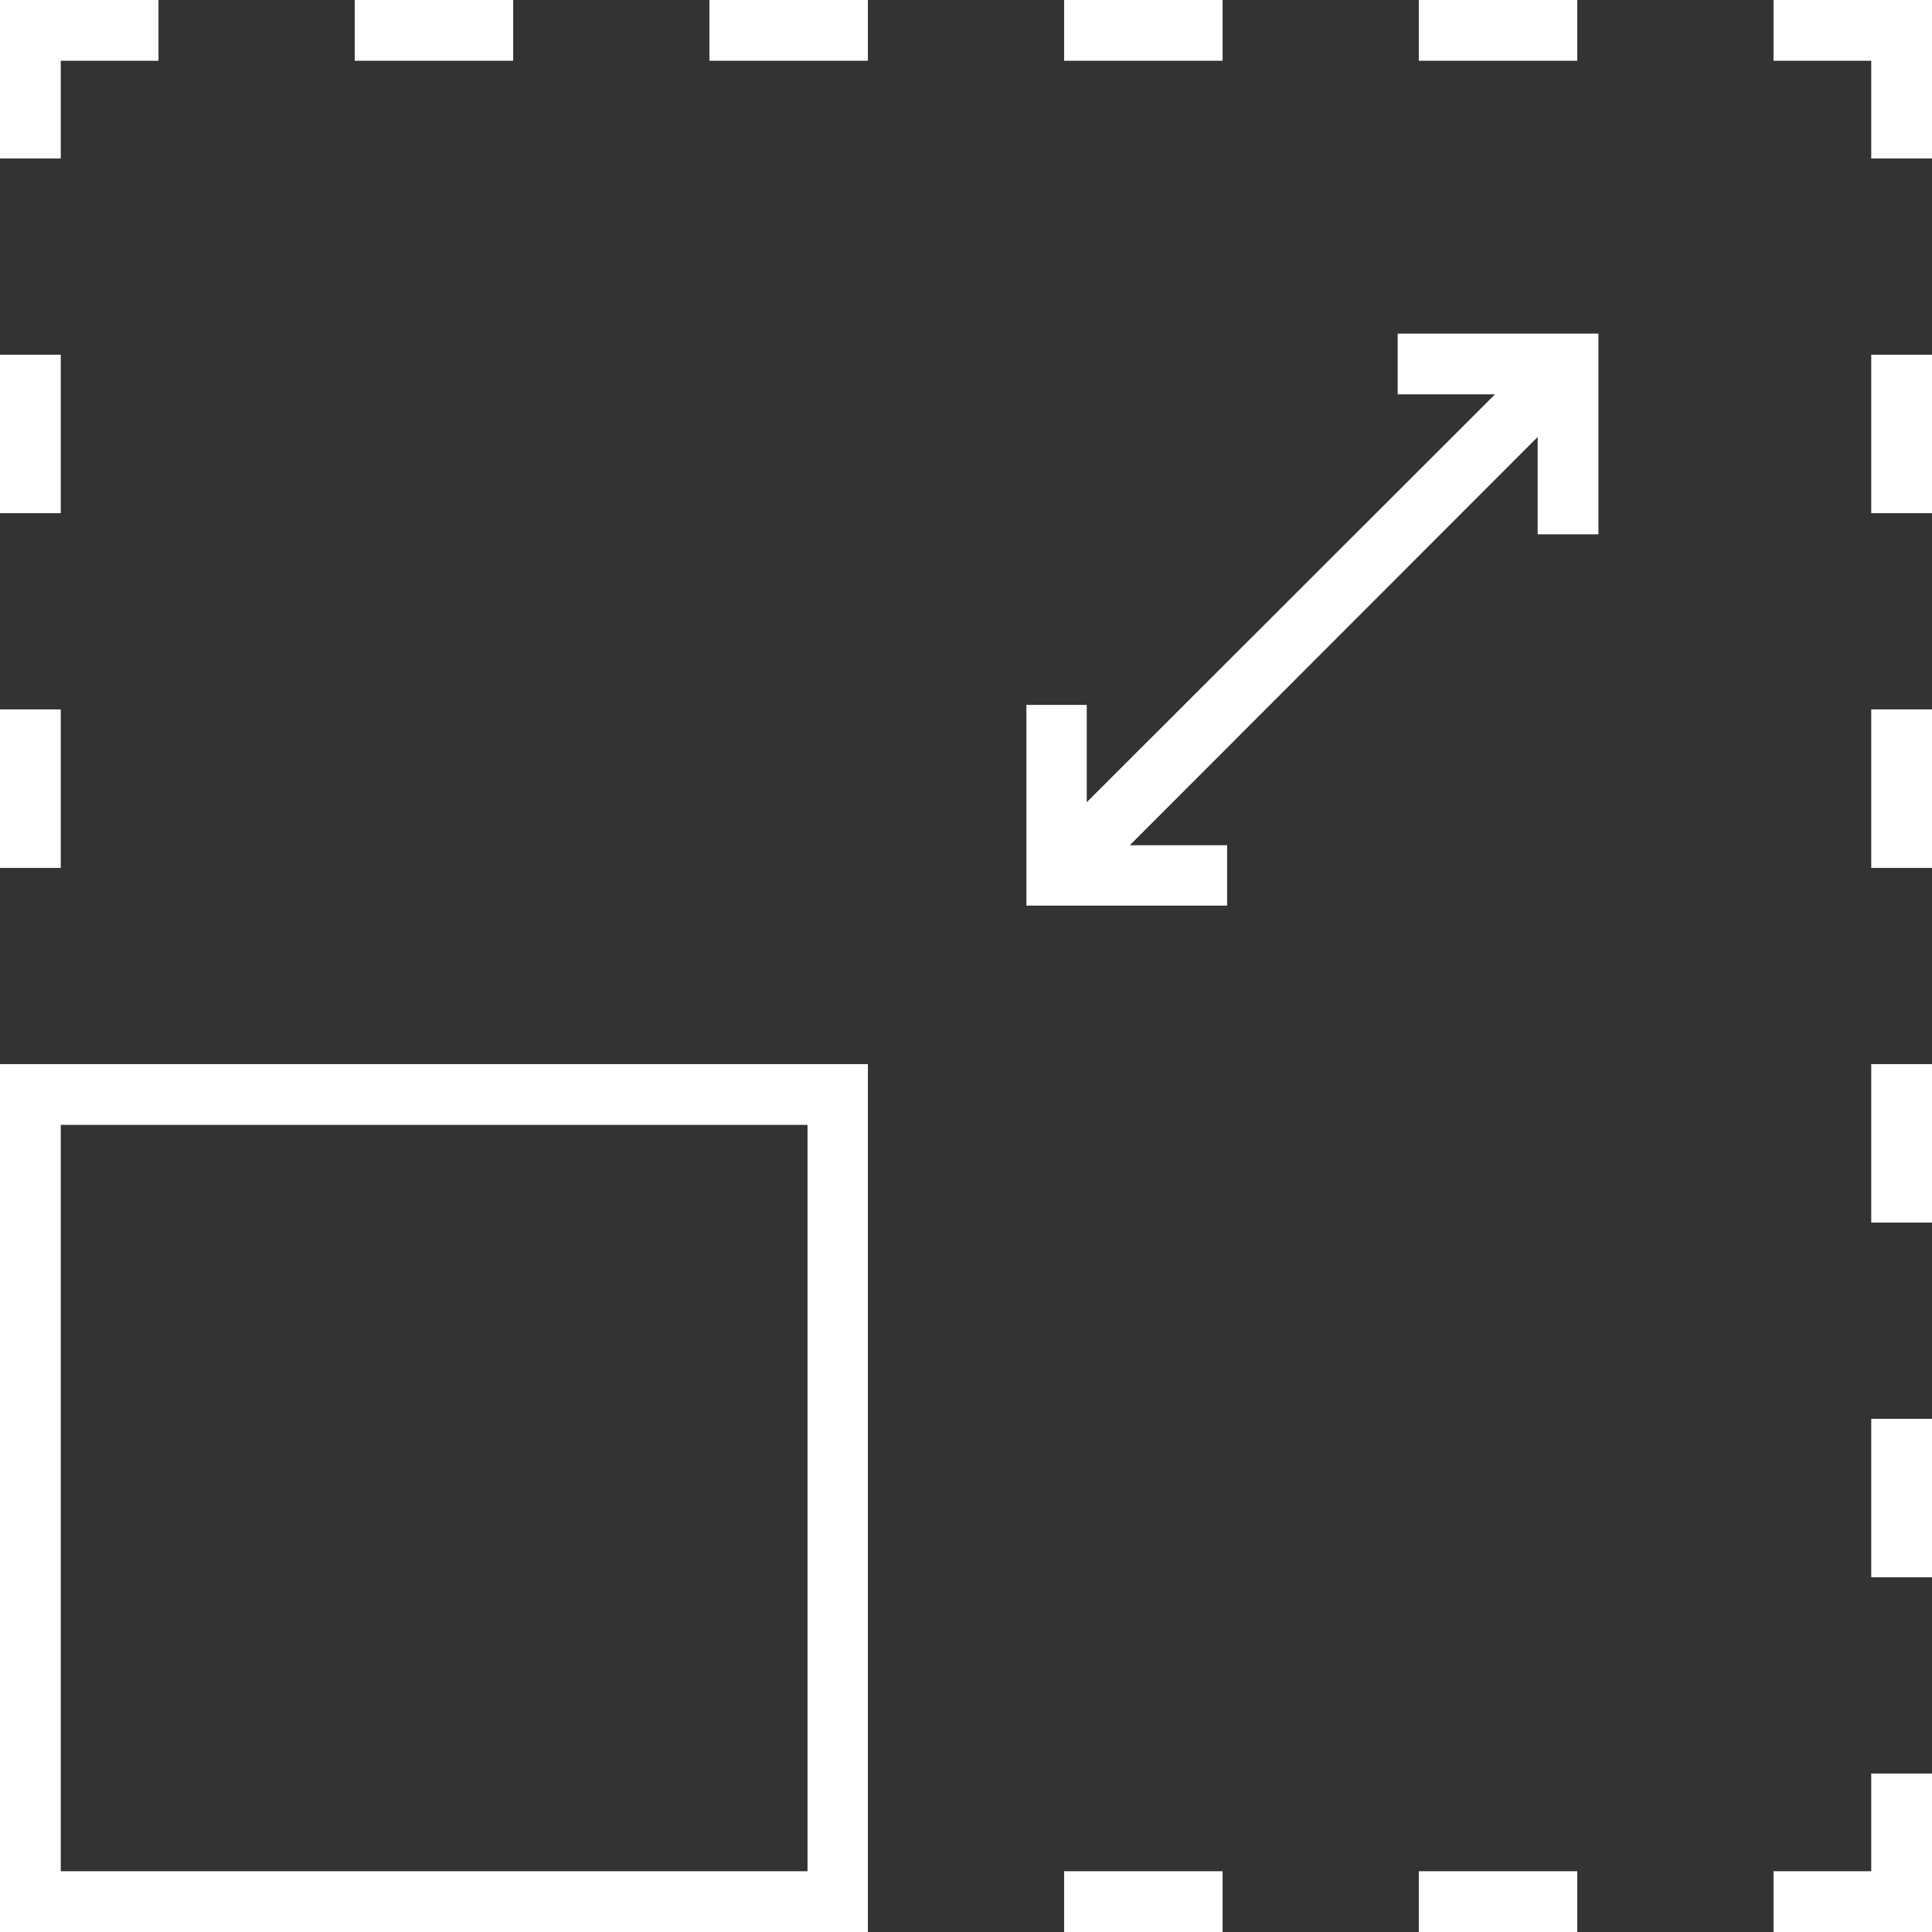
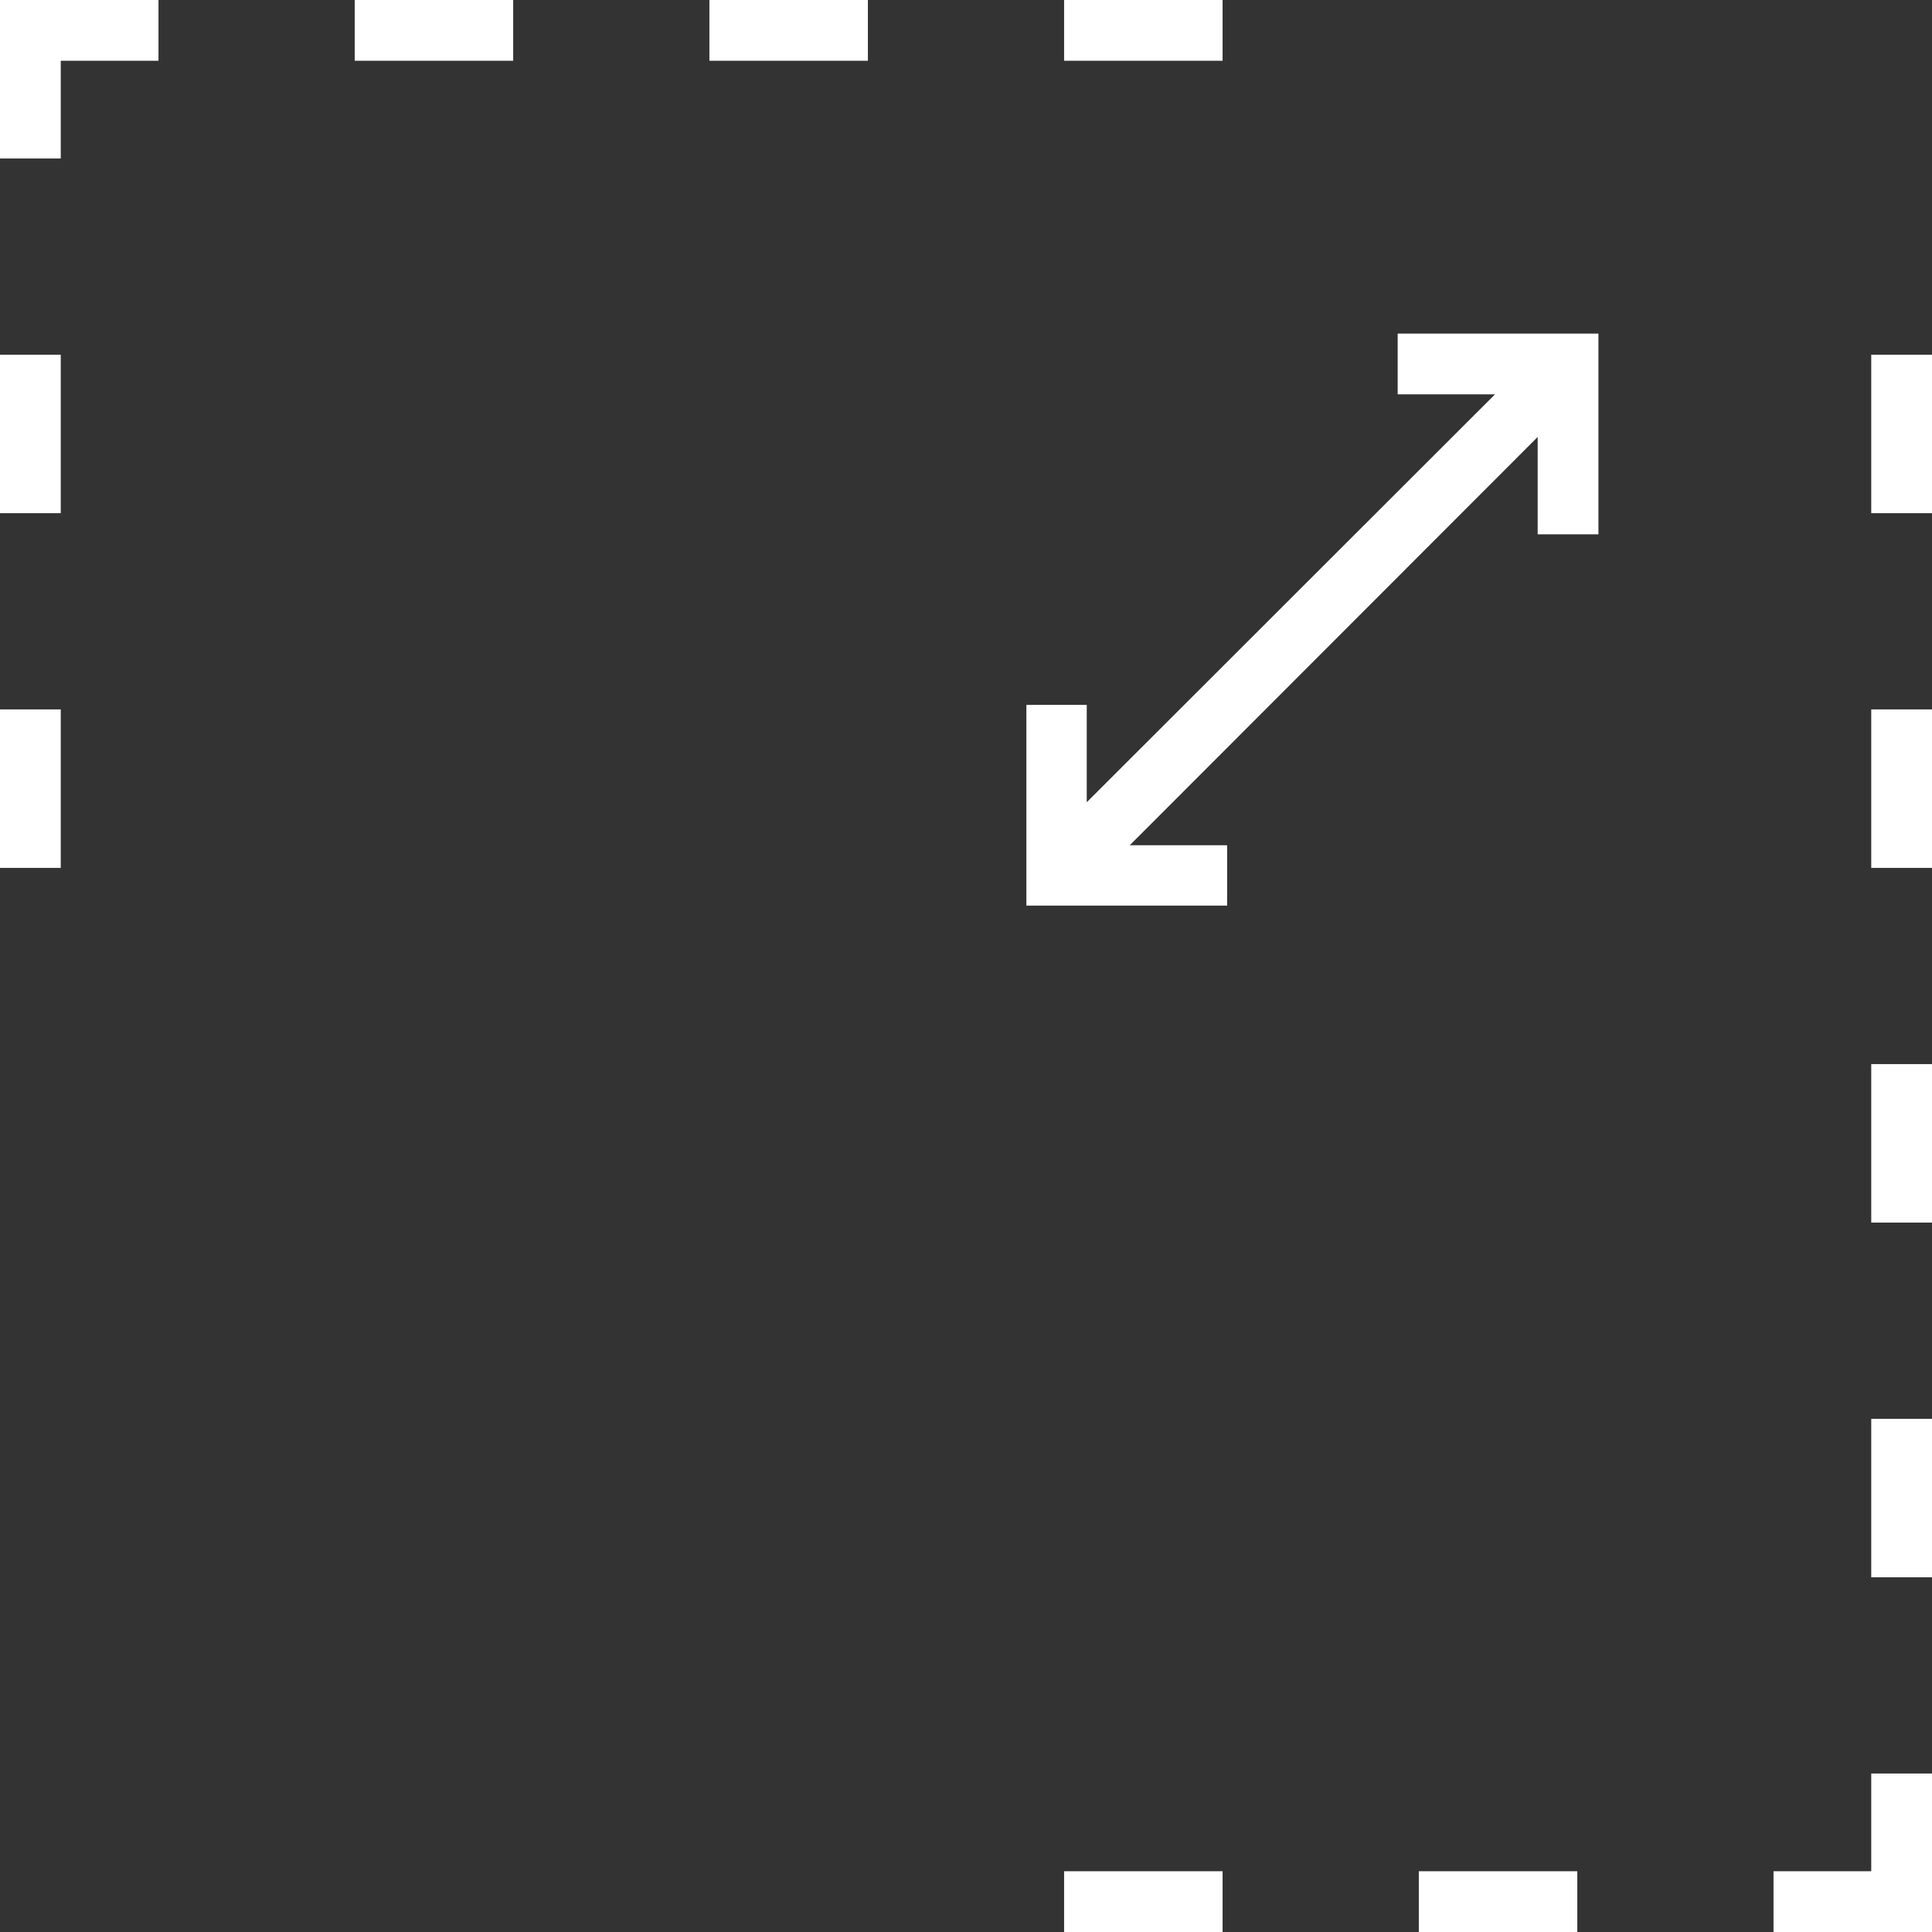
<svg xmlns="http://www.w3.org/2000/svg" width="50" height="50" version="1.1" id="Layer_1" x="0px" y="0px" viewBox="0 0 512 512" style="enable-background:new 0 0 512 512;" xml:space="preserve">
  <rect x="0" y="0" width="512" height="512" fill="#333333" stroke="none" />
  <g>
    <g>
      <polygon style="fill:white;" points="0,42 0,0 42,0 42,16.1 16.1,16.1 16.1,42 " />
    </g>
    <g>
      <rect style="fill:white;" y="94" width="16.1" height="42" />
    </g>
    <g>
      <rect style="fill:white;" y="188" width="16.1" height="42" />
    </g>
    <g>
-       <rect style="fill:white;" x="376" y="0" width="42" height="16.1" />
-     </g>
+       </g>
    <g>
      <rect style="fill:white;" x="282" y="0" width="42" height="16.1" />
    </g>
    <g>
      <rect style="fill:white;" x="188" y="0" width="42" height="16.1" />
    </g>
    <g>
      <rect style="fill:white;" x="94" y="0" width="42" height="16.1" />
    </g>
    <g>
-       <polygon style="fill:white;" points="495.9,42 495.9,16.1 470,16.1 470,0 512,0 512,42 " />
-     </g>
+       </g>
    <g>
      <rect style="fill:white;" x="495.9" y="94" width="16.1" height="42" />
    </g>
    <g>
      <rect style="fill:white;" x="495.9" y="188" width="16.1" height="42" />
    </g>
    <g>
      <rect style="fill:white;" x="495.9" y="282" width="16.1" height="42" />
    </g>
    <g>
      <rect style="fill:white;" x="495.9" y="376" width="16.1" height="42" />
    </g>
    <g>
      <polygon style="fill:white;" points="470,512 470,495.9 495.9,495.9 495.9,470 512,470 512,512   " />
    </g>
    <g>
      <rect style="fill:white;" x="376" y="495.9" width="42" height="16.1" />
    </g>
    <g>
      <rect style="fill:white;" x="282" y="495.9" width="42" height="16.1" />
    </g>
    <g>
-       <path style="fill:white;" d="M0,512V282h230v230H0z M16.1,495.9h197.9V298.1H16.1V495.9z" />
-     </g>
+       </g>
    <g>
      <polygon style="fill:white;" points="272,240 272,186.8 288,186.8 288,212.6 396.2,104.5 370.4,104.5 370.4,88.4 423.6,88.4 423.6,141.6 407.5,141.6     407.5,115.8 299.4,224 325.2,224 325.2,240   " />
    </g>
  </g>
</svg>